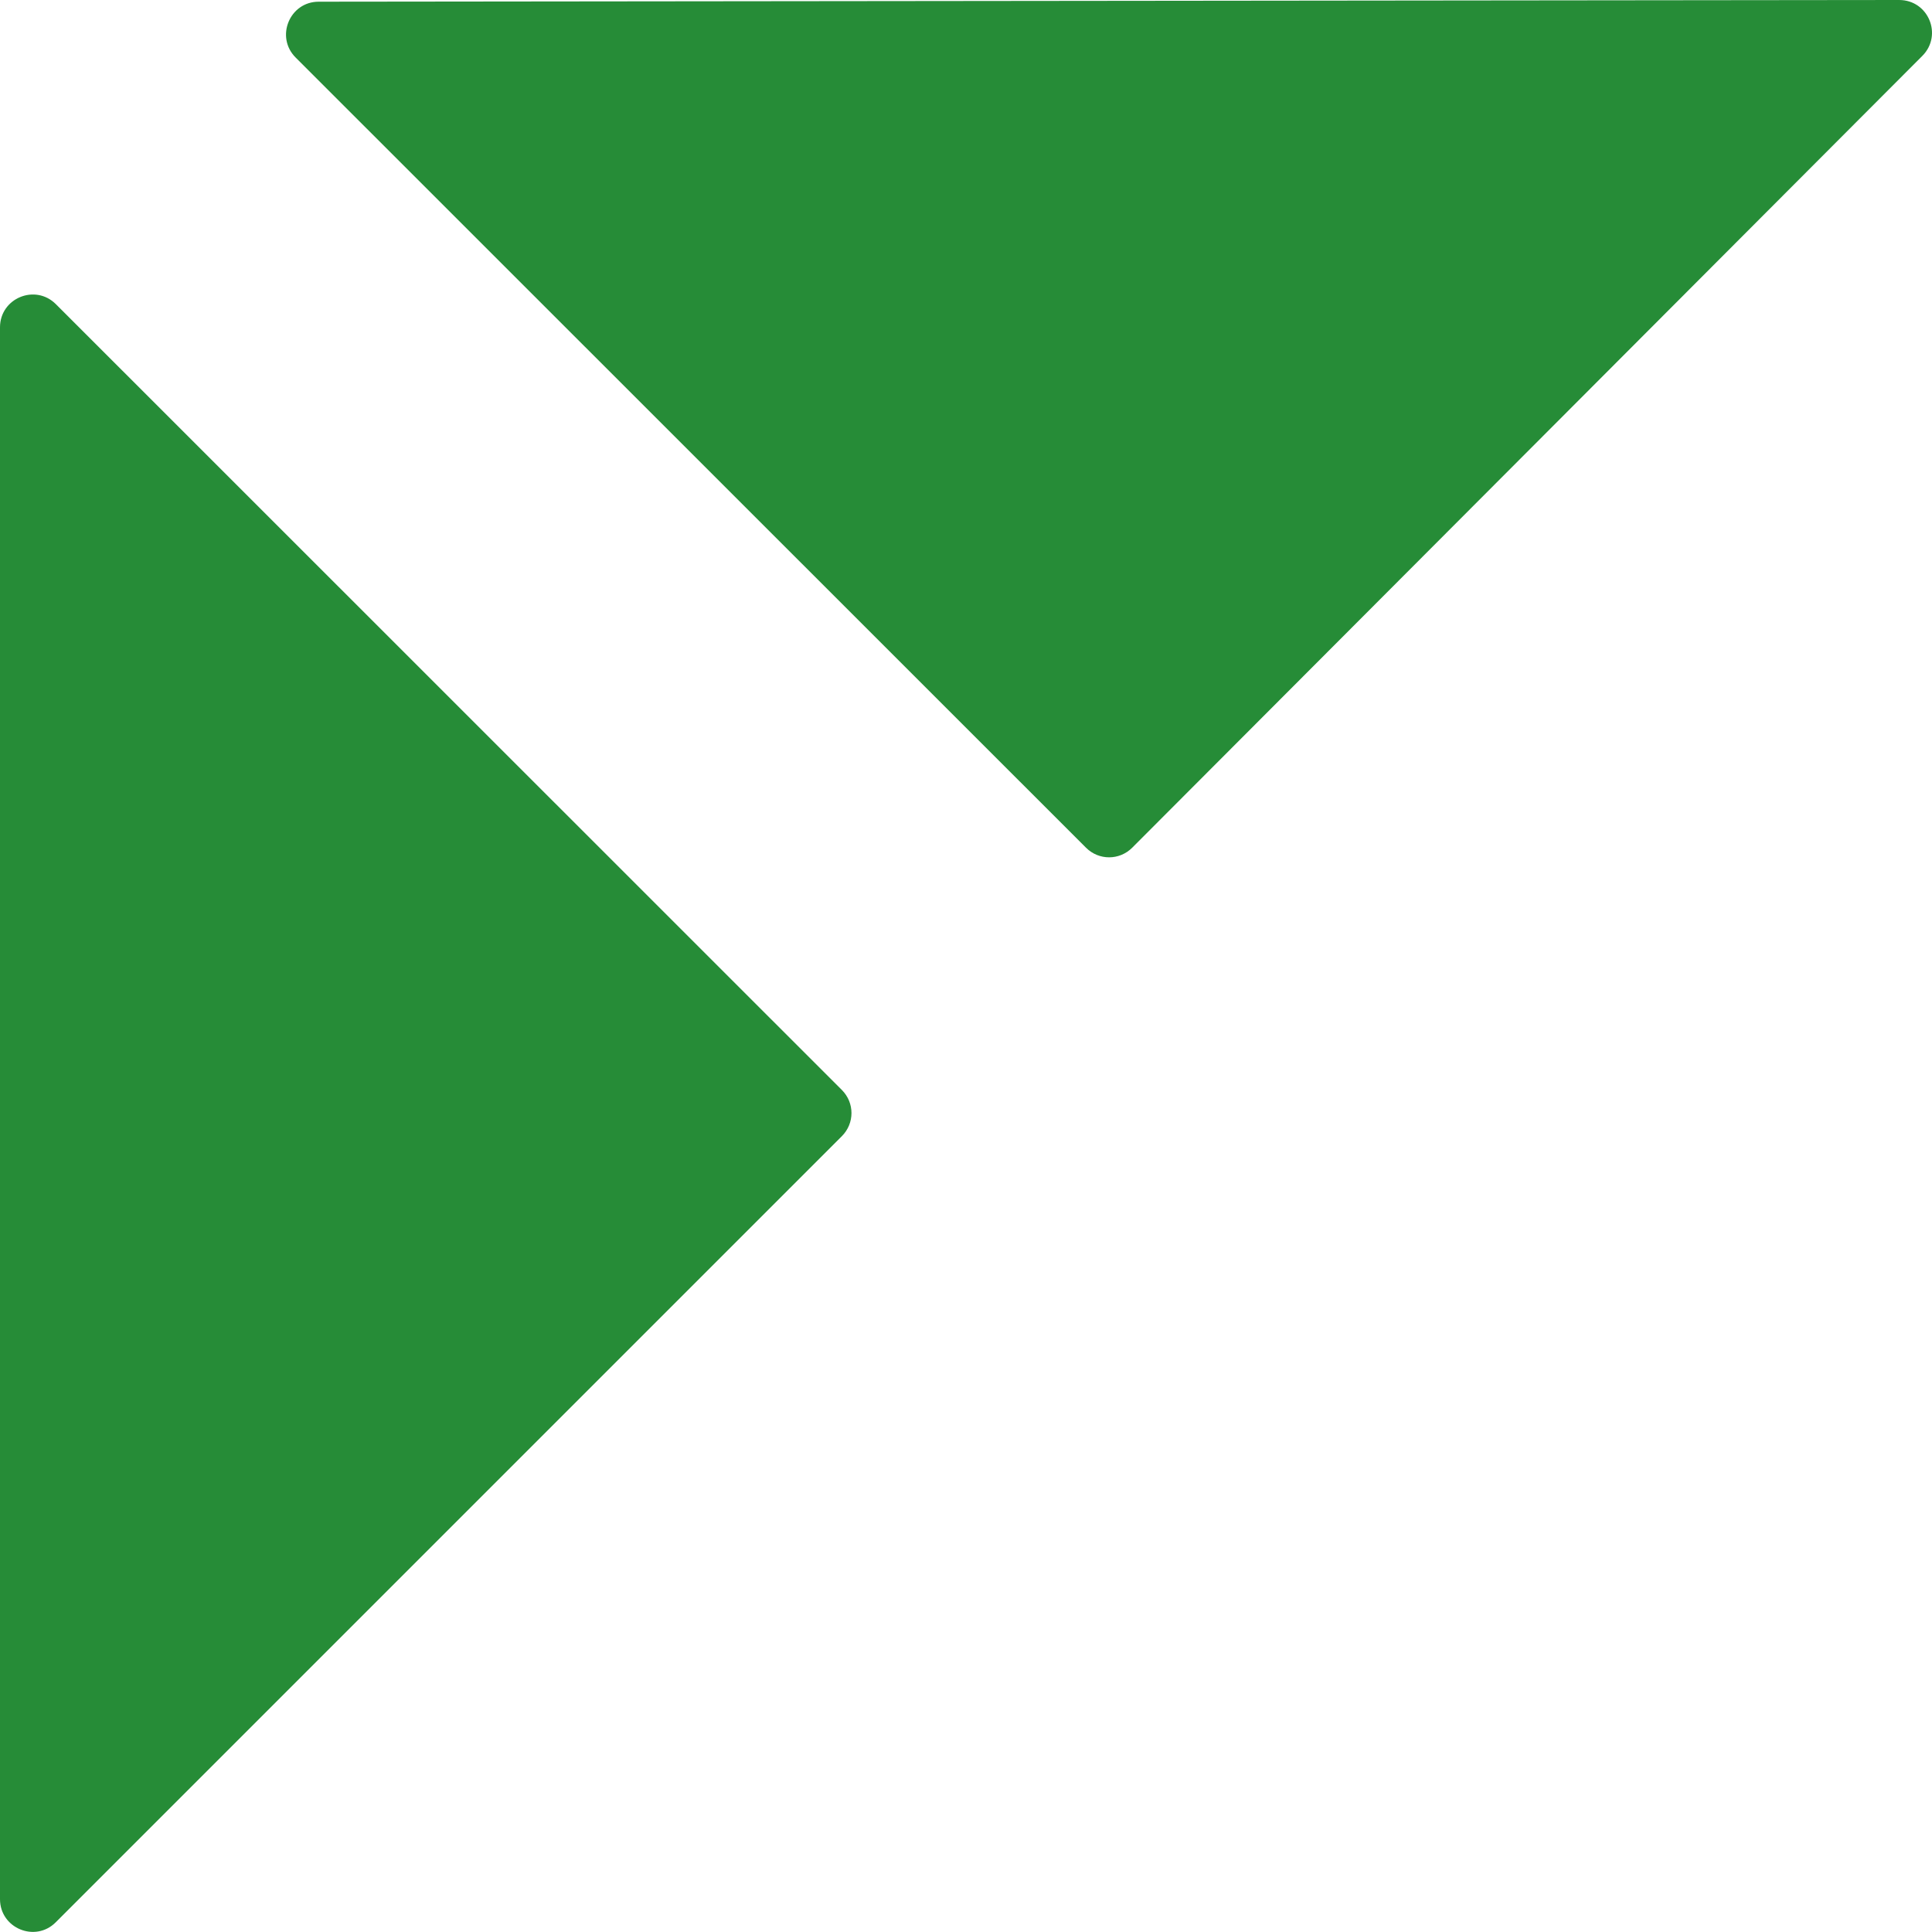
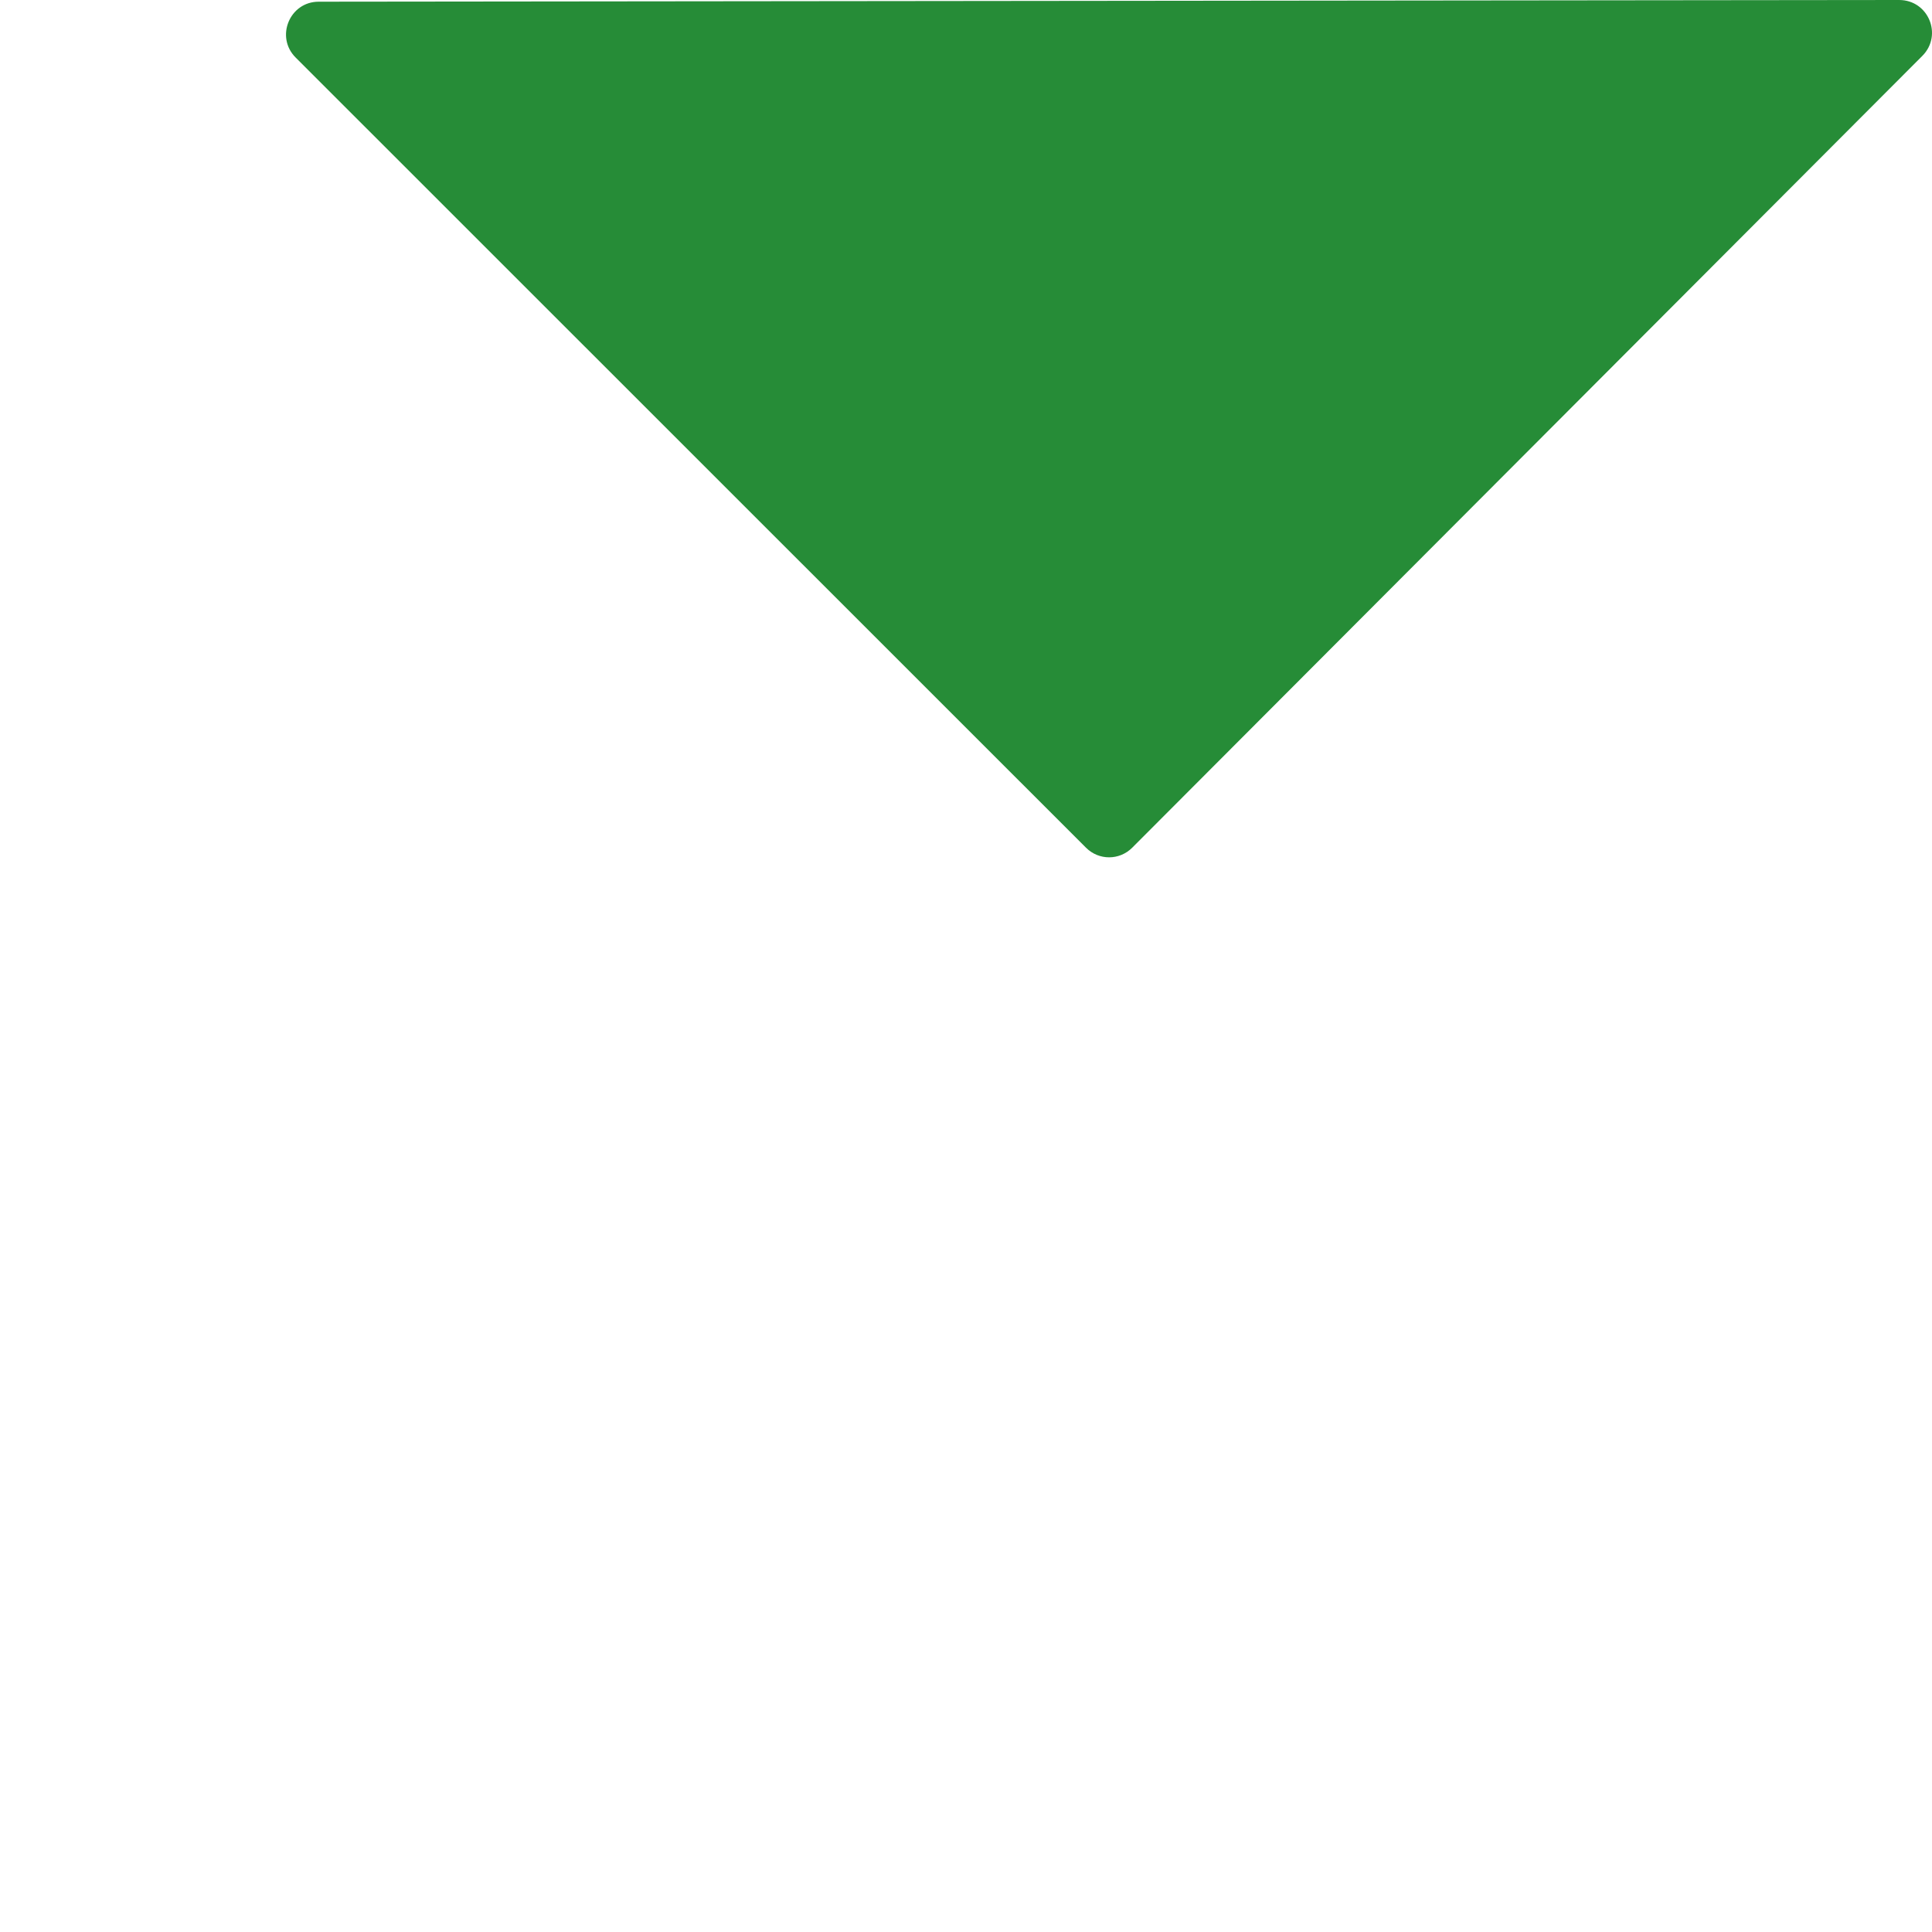
<svg xmlns="http://www.w3.org/2000/svg" id="Livello_1" version="1.1" viewBox="0 0 1024 1024">
  <defs>
    <style>
      .st0 {
        fill: #268c37;
      }
    </style>
  </defs>
-   <path class="st0" d="M0,173.4v833.2c0,15.4,18.7,23.2,29.6,12.2l416.6-416.6c6.8-6.8,6.8-17.7,0-24.5L29.6,161.2c-10.9-10.9-29.6-3.2-29.6,12.3Z" />
  <path class="st0" d="M156.7,30.5l418.9,418.8c6.8,6.8,17.7,6.8,24.5,0L1018.9,29.6C1029.8,18.6,1022.1,0,1006.6,0L168.9.9c-15.4,0-23.1,18.7-12.2,29.6Z" />
</svg>